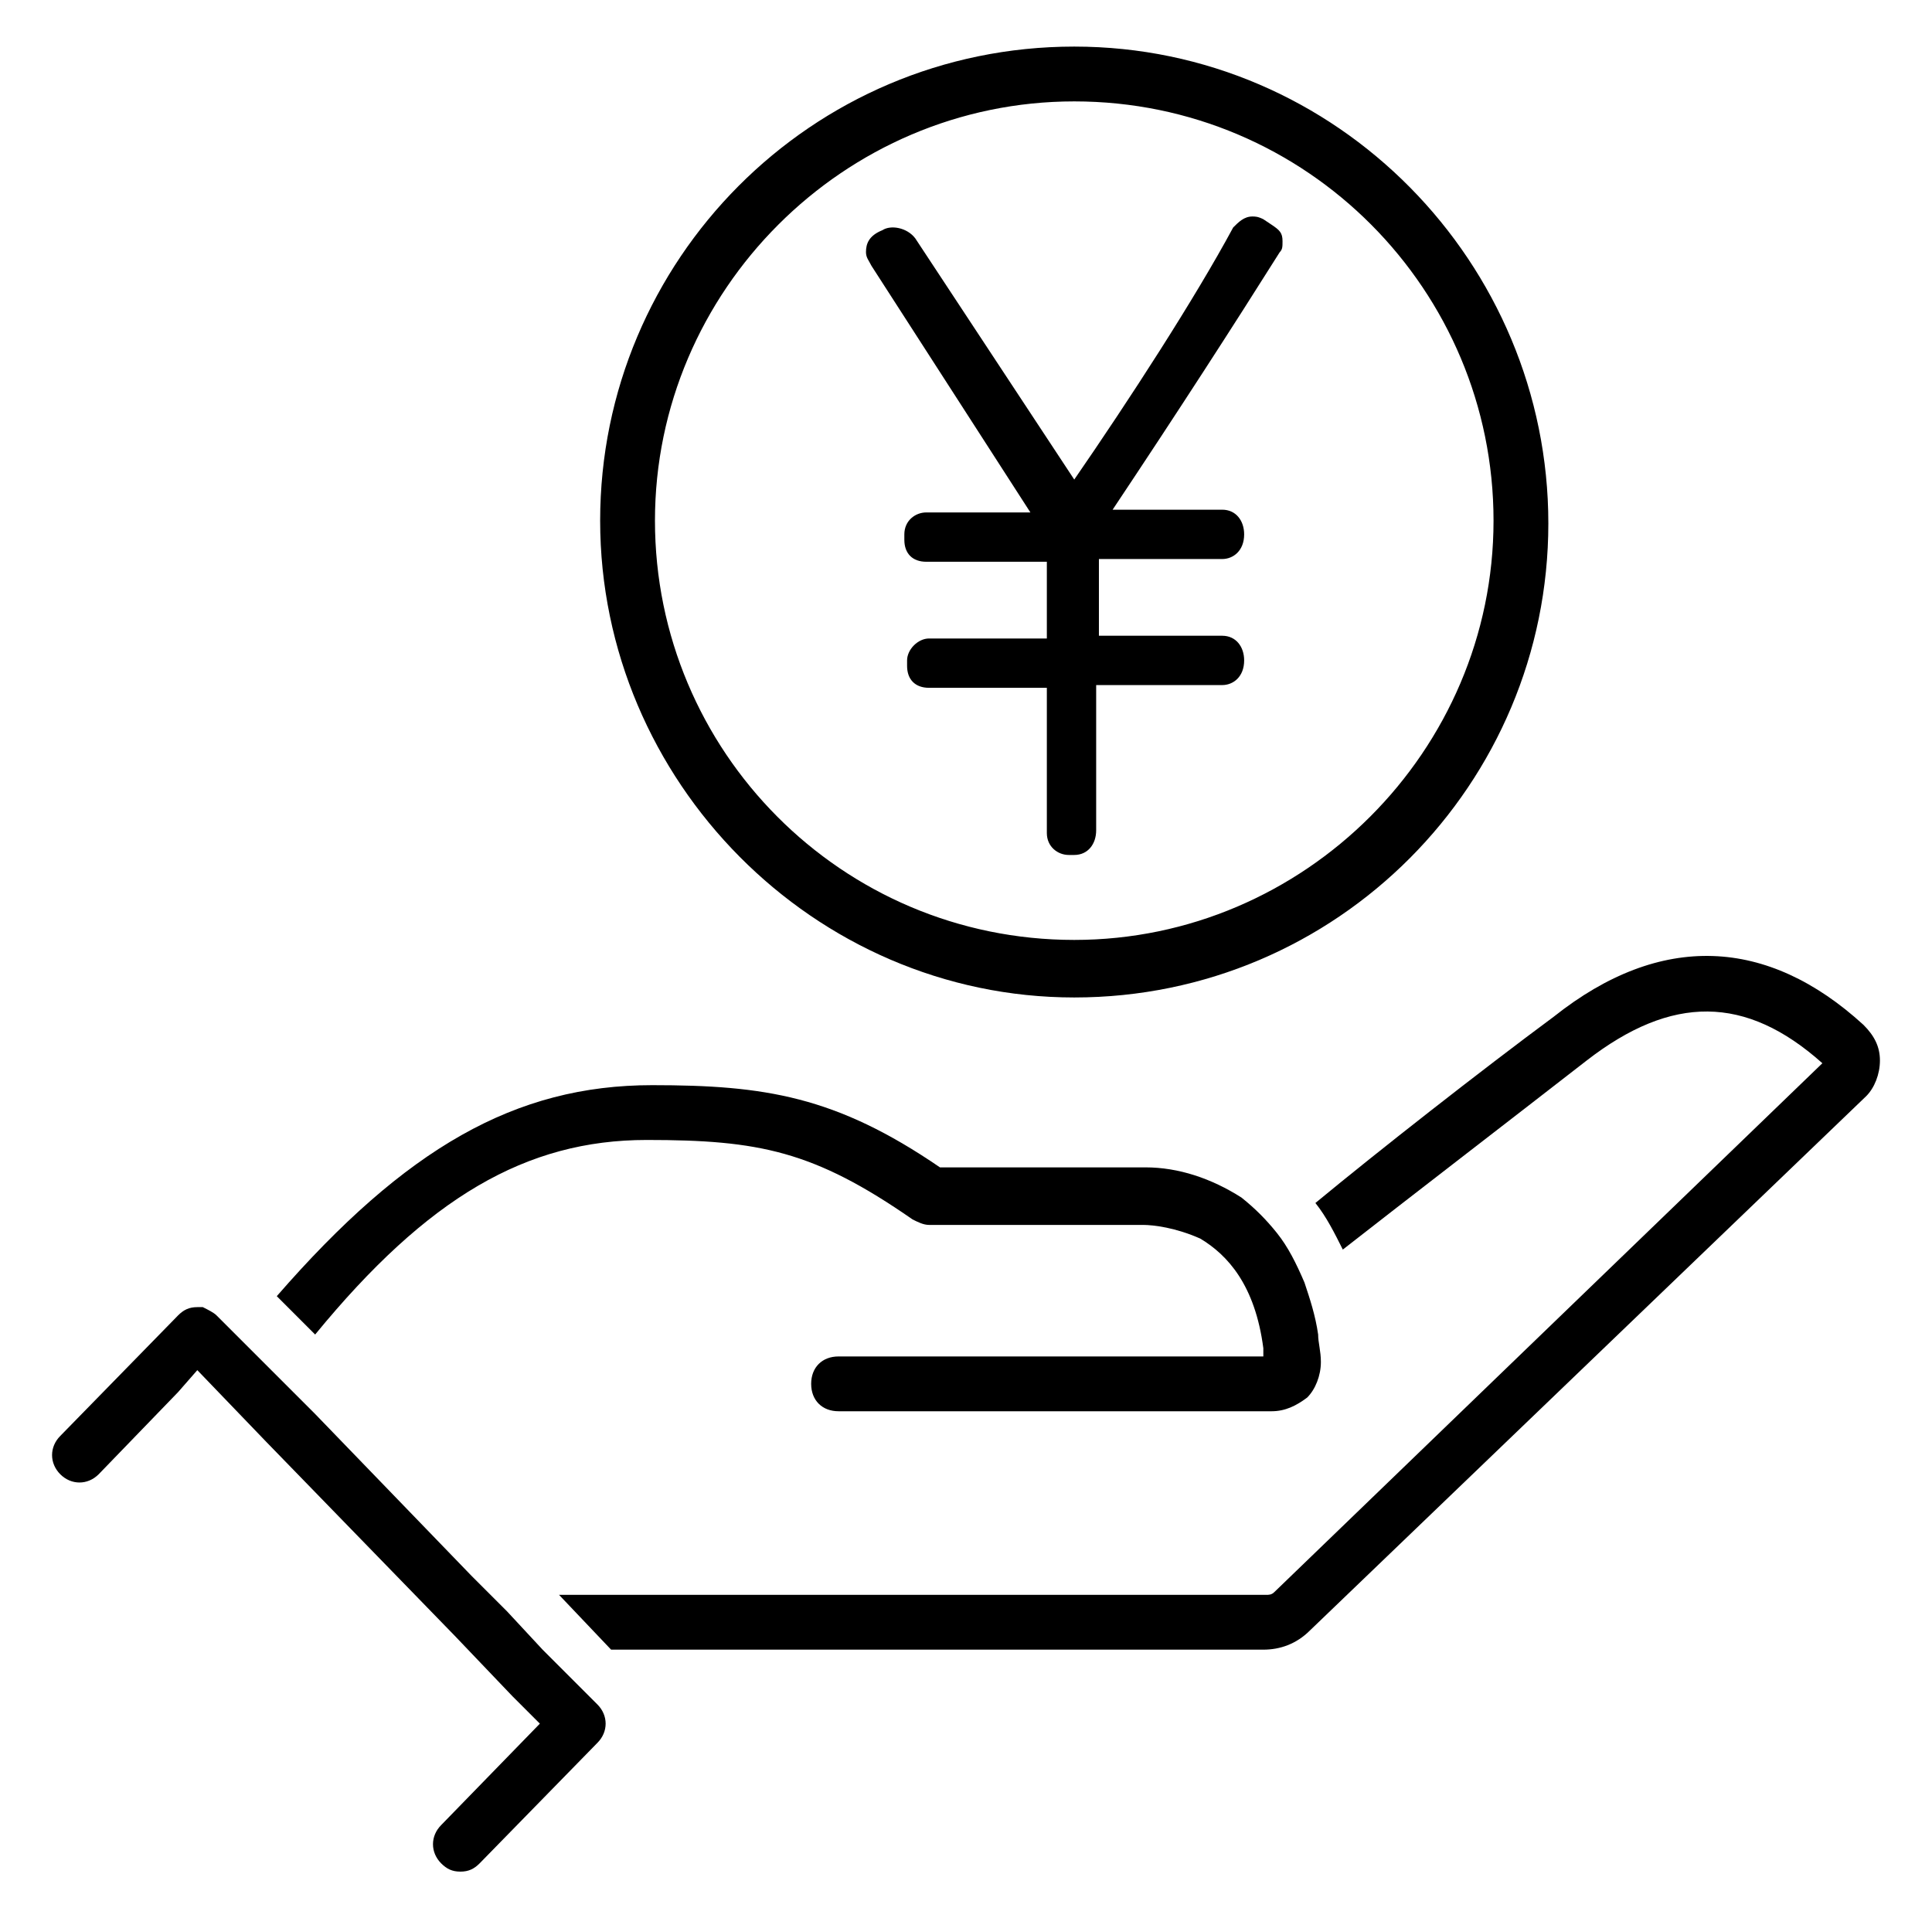
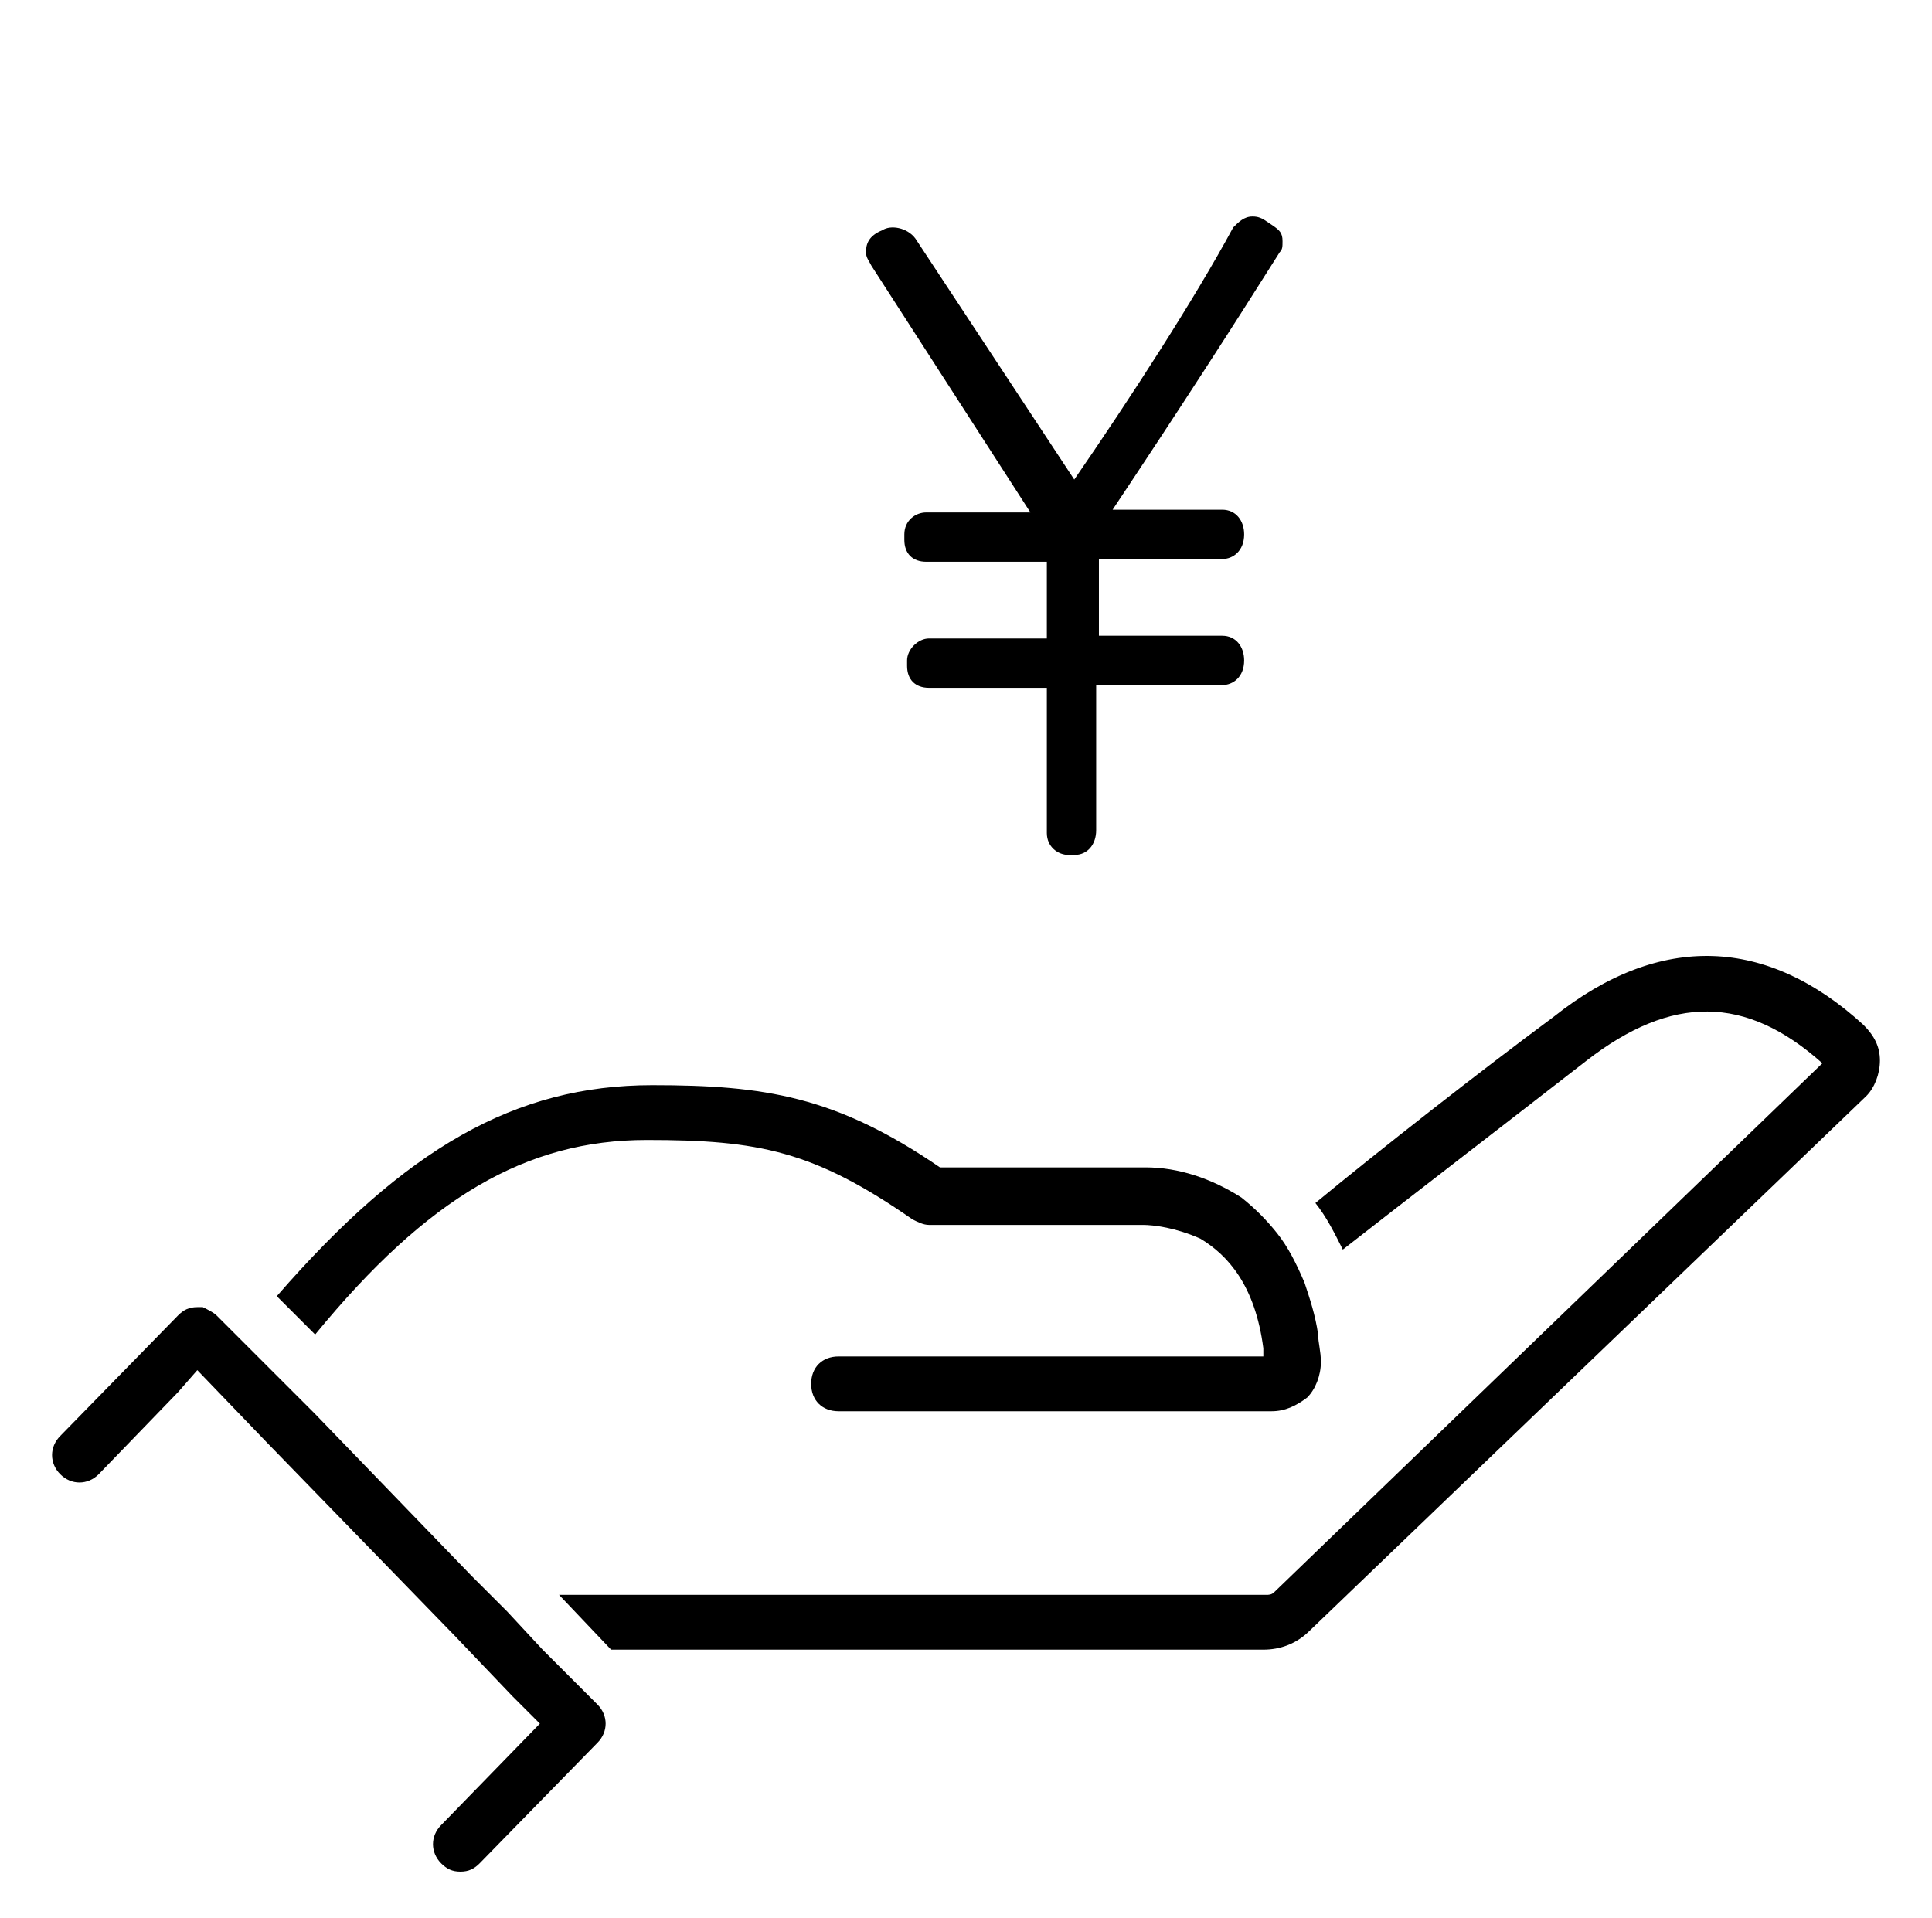
<svg xmlns="http://www.w3.org/2000/svg" version="1.1" id="レイヤー_1" x="0px" y="0px" viewBox="0 0 70.5 70" style="enable-background:new 0 0 70.5 70;" xml:space="preserve">
  <g>
-     <path d="M39.2,36.4c9.6,0,17.3-7.8,17.3-17.3S48.8,1.7,39.2,1.7c-9.6,0-17.3,7.8-17.3,17.3S29.7,36.4,39.2,36.4z M39.2,3.7   c8.5,0,15.3,6.9,15.3,15.3s-6.9,15.3-15.3,15.3c-8.5,0-15.3-6.9-15.3-15.3S30.8,3.7,39.2,3.7z" />
    <path d="M56.7,37.1c-2.7,2-6.4,4.9-8.7,6.8c0,0,0,0,0,0c0.4,0.5,0.7,1.1,1,1.7c0,0,0,0,0,0c2.3-1.8,6.2-4.8,8.9-6.9   c3.1-2.4,5.8-2.4,8.6,0.1l-20,19.3c-0.1,0.1-0.2,0.1-0.3,0.1H20.4l1.9,2h23.8c0.6,0,1.2-0.2,1.7-0.7L68.1,40   c0.3-0.3,0.5-0.8,0.5-1.3c0-0.5-0.2-0.9-0.6-1.3C64.5,34.2,60.6,34,56.7,37.1z" />
    <path d="M23.6,41.6c4.1,0,6.1,0.4,9.7,2.9c0.2,0.1,0.4,0.2,0.6,0.2h5.2h2.6c0.4,0,1.2,0.1,2.1,0.5c1,0.6,2,1.7,2.3,4   c0,0.1,0,0.2,0,0.3h-1.8H30.6c-0.6,0-1,0.4-1,1s0.4,1,1,1h14.3h1.5c0.5,0,0.9-0.2,1.3-0.5c0.3-0.3,0.5-0.8,0.5-1.3   c0-0.4-0.1-0.7-0.1-1c-0.1-0.7-0.3-1.3-0.5-1.9c-0.3-0.7-0.6-1.3-1-1.8c-0.4-0.5-0.8-0.9-1.3-1.3c-1.1-0.7-2.3-1.1-3.5-1.1h-2.6   h-4.9c-3.8-2.6-6.4-3-10.5-3c-5,0-9,2.3-13.7,7.7l1.4,1.4C15.6,43.7,19.2,41.6,23.6,41.6z" />
    <path d="M18.5,58.8l-1.3-1.3l-5.7-5.9l-1.3-1.3l-1.4-1.4l-0.9-0.9c-0.1-0.1-0.3-0.2-0.5-0.3c-0.1,0-0.1,0-0.2,0c0,0,0,0,0,0   c-0.3,0-0.5,0.1-0.7,0.3l-4.3,4.4c-0.4,0.4-0.4,1,0,1.4c0.4,0.4,1,0.4,1.4,0c0,0,0,0,0,0l2.9-3L7.2,50l2.5,2.6l6.9,7.1l2.1,2.2l1,1   l-3.6,3.7l0,0c-0.4,0.4-0.4,1,0,1.4c0.2,0.2,0.4,0.3,0.7,0.3c0.3,0,0.5-0.1,0.7-0.3l4.3-4.4c0.4-0.4,0.4-1,0-1.4L21.6,62l-1.8-1.8   L18.5,58.8z" />
    <path d="M37.6,18.7h-3.8c-0.4,0-0.8,0.3-0.8,0.8v0.2c0,0.5,0.3,0.8,0.8,0.8h4.4l0,2.8h-4.3c-0.4,0-0.8,0.4-0.8,0.8v0.2   c0,0.5,0.3,0.8,0.8,0.8h4.3l0,5.3c0,0.5,0.4,0.8,0.8,0.8h0.2c0.5,0,0.8-0.4,0.8-0.9V25h4.6c0.4,0,0.8-0.3,0.8-0.9   c0-0.5-0.3-0.9-0.8-0.9h-4.5v-2.8h4.5c0.4,0,0.8-0.3,0.8-0.9c0-0.5-0.3-0.9-0.8-0.9h-4c2.4-3.6,4.4-6.7,6.1-9.4   c0.1-0.1,0.1-0.2,0.1-0.4c0-0.3-0.1-0.4-0.4-0.6l-0.3-0.2c-0.2-0.1-0.3-0.1-0.4-0.1c-0.3,0-0.5,0.2-0.7,0.4   c-1.4,2.6-3.8,6.3-5.8,9.2l-5.8-8.8c-0.3-0.4-0.9-0.5-1.2-0.3c-0.5,0.2-0.6,0.5-0.6,0.8c0,0.2,0.1,0.3,0.2,0.5L37.6,18.7z" />
  </g>
</svg>